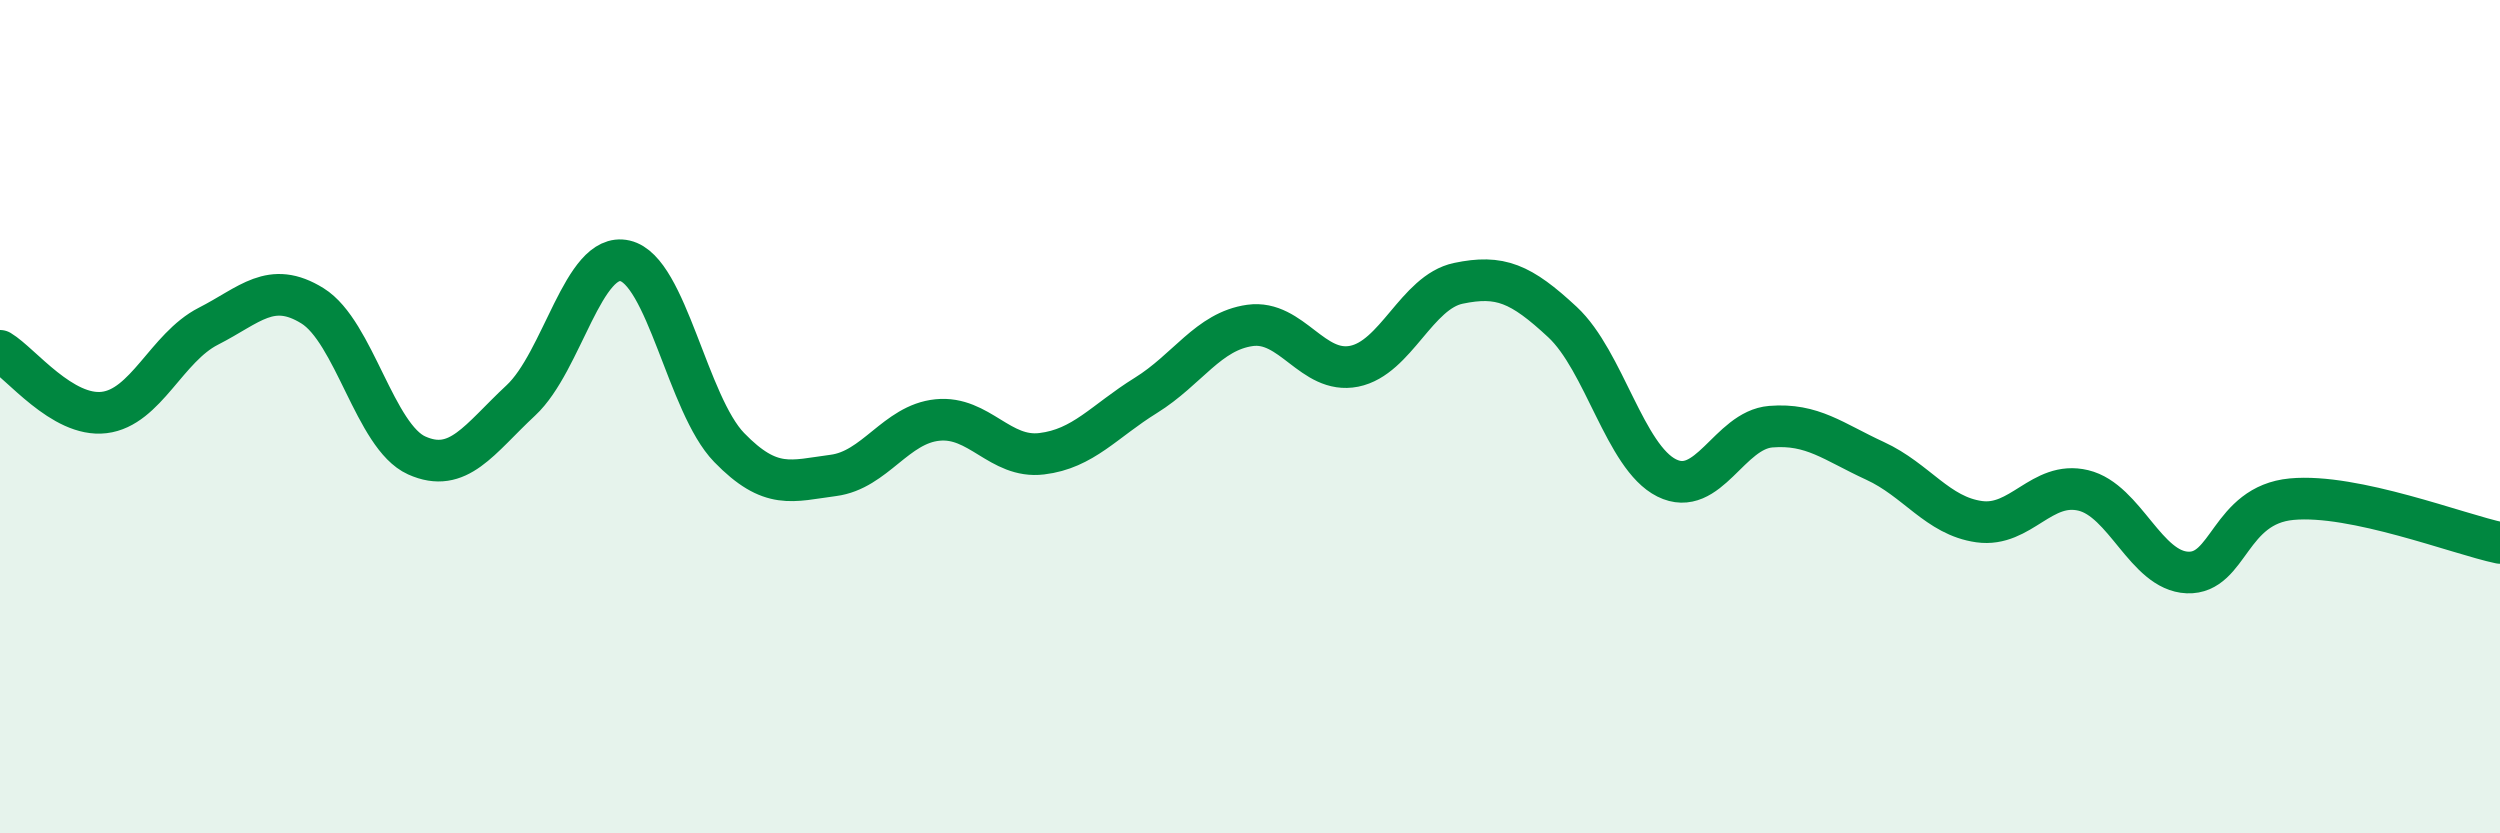
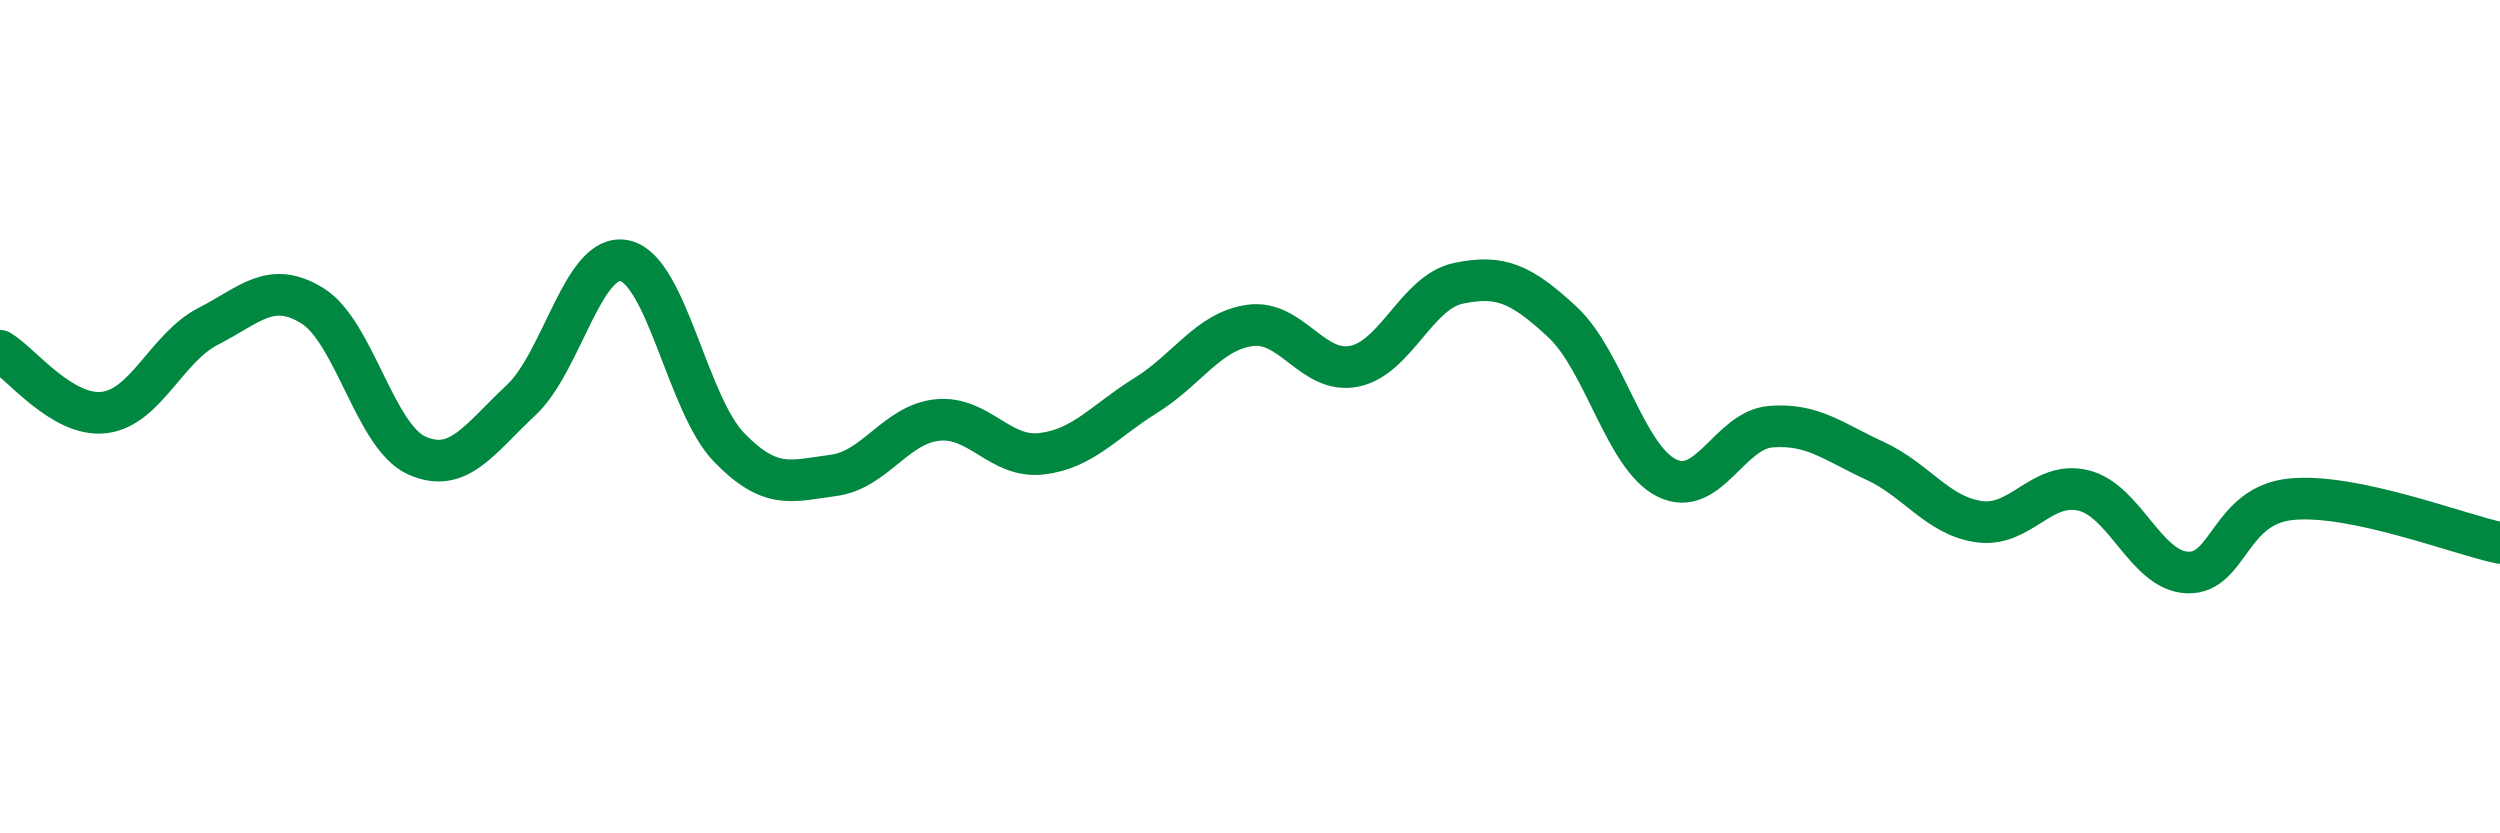
<svg xmlns="http://www.w3.org/2000/svg" width="60" height="20" viewBox="0 0 60 20">
-   <path d="M 0,8.42 C 0.5,8.72 1.5,10.02 2.5,9.9 C 3.5,9.78 4,8.34 5,7.83 C 6,7.32 6.5,6.72 7.5,7.34 C 8.5,7.96 9,10.48 10,10.93 C 11,11.38 11.5,10.54 12.5,9.61 C 13.5,8.68 14,6.03 15,6.26 C 16,6.49 16.5,9.71 17.5,10.74 C 18.5,11.77 19,11.54 20,11.41 C 21,11.28 21.5,10.18 22.5,10.08 C 23.5,9.98 24,11.01 25,10.89 C 26,10.77 26.5,10.11 27.5,9.49 C 28.5,8.87 29,7.95 30,7.81 C 31,7.67 31.5,8.99 32.5,8.79 C 33.5,8.59 34,7.01 35,6.8 C 36,6.59 36.5,6.8 37.5,7.73 C 38.5,8.66 39,10.97 40,11.47 C 41,11.97 41.5,10.32 42.5,10.24 C 43.5,10.16 44,10.6 45,11.06 C 46,11.52 46.5,12.38 47.5,12.52 C 48.5,12.66 49,11.53 50,11.77 C 51,12.01 51.5,13.7 52.5,13.74 C 53.5,13.78 53.5,12.12 55,11.98 C 56.5,11.84 59,12.82 60,13.03L60 20L0 20Z" fill="#008740" opacity="0.1" stroke-linecap="round" stroke-linejoin="round" />
  <path d="M 0,8.42 C 0.5,8.72 1.5,10.02 2.5,9.9 C 3.5,9.78 4,8.34 5,7.83 C 6,7.32 6.5,6.72 7.5,7.34 C 8.5,7.96 9,10.48 10,10.93 C 11,11.38 11.5,10.54 12.5,9.61 C 13.5,8.68 14,6.03 15,6.26 C 16,6.49 16.5,9.71 17.5,10.74 C 18.5,11.77 19,11.54 20,11.41 C 21,11.28 21.5,10.18 22.5,10.08 C 23.5,9.98 24,11.01 25,10.89 C 26,10.77 26.5,10.11 27.5,9.49 C 28.5,8.87 29,7.95 30,7.81 C 31,7.67 31.5,8.99 32.5,8.79 C 33.5,8.59 34,7.01 35,6.8 C 36,6.59 36.5,6.8 37.5,7.73 C 38.5,8.66 39,10.97 40,11.47 C 41,11.97 41.5,10.32 42.5,10.24 C 43.5,10.16 44,10.6 45,11.06 C 46,11.52 46.5,12.38 47.5,12.52 C 48.5,12.66 49,11.53 50,11.77 C 51,12.01 51.5,13.7 52.5,13.74 C 53.5,13.78 53.5,12.12 55,11.98 C 56.5,11.84 59,12.82 60,13.03" stroke="#008740" stroke-width="1" fill="none" stroke-linecap="round" stroke-linejoin="round" />
</svg>